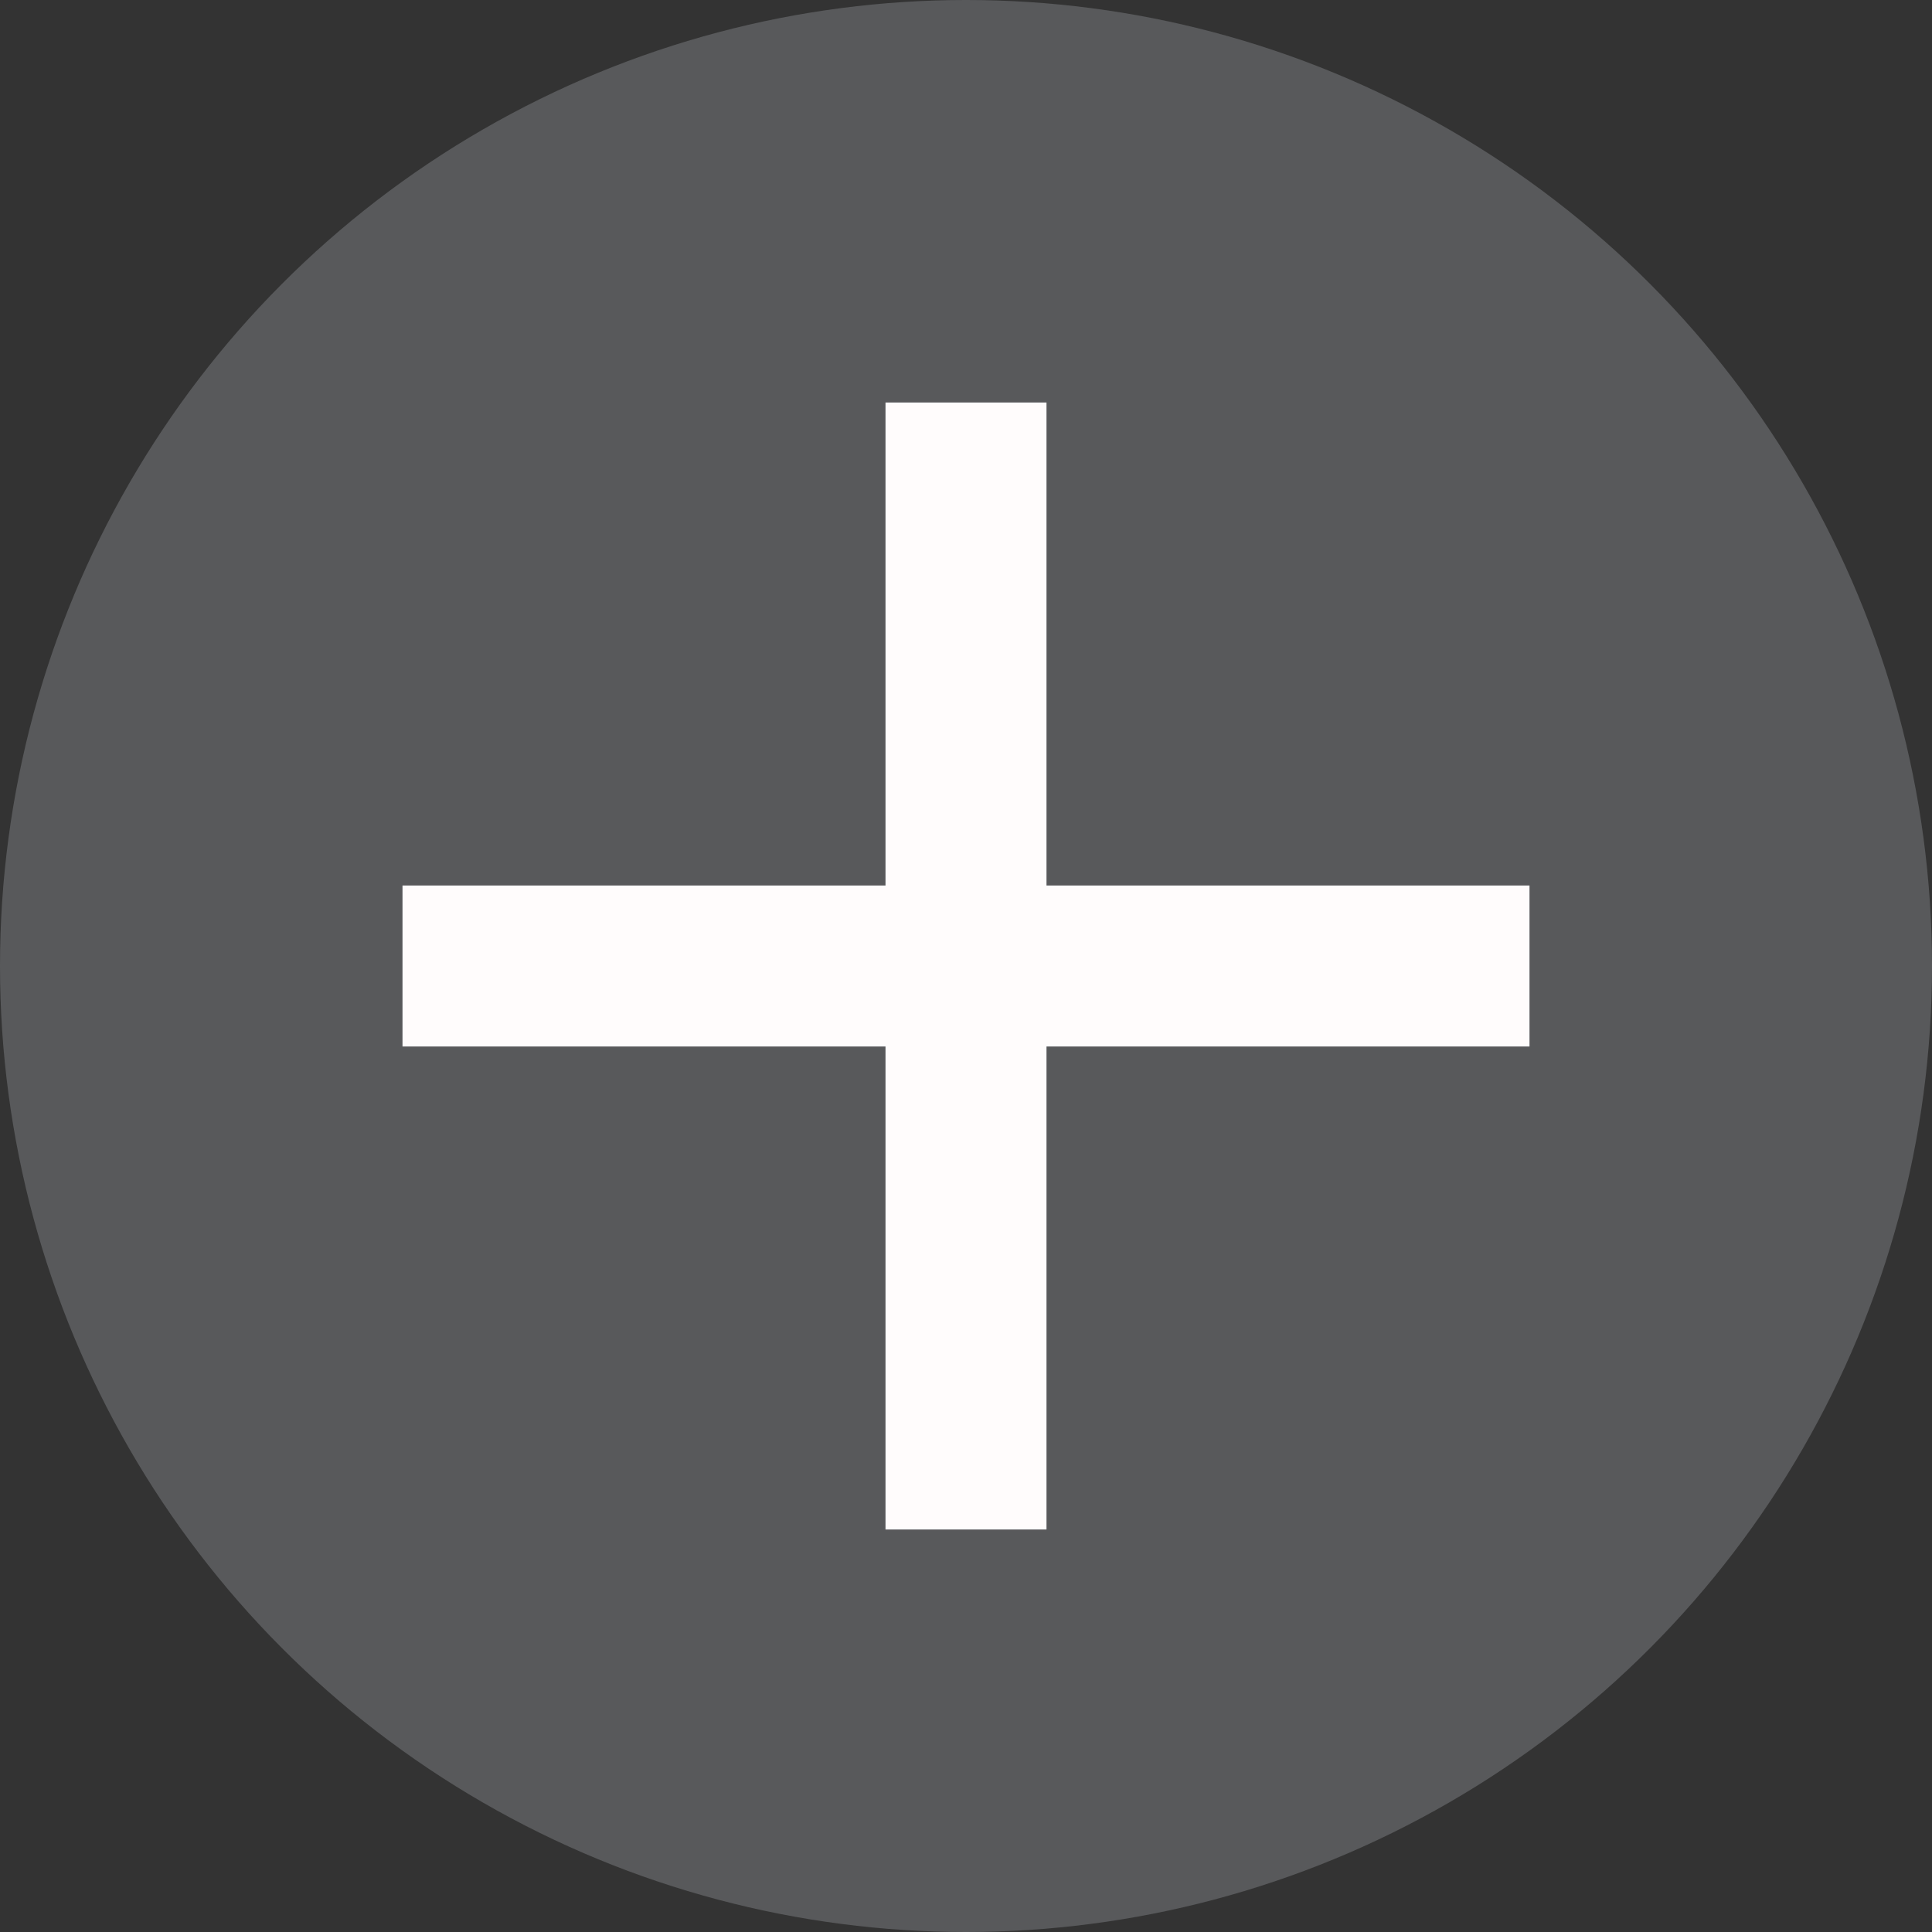
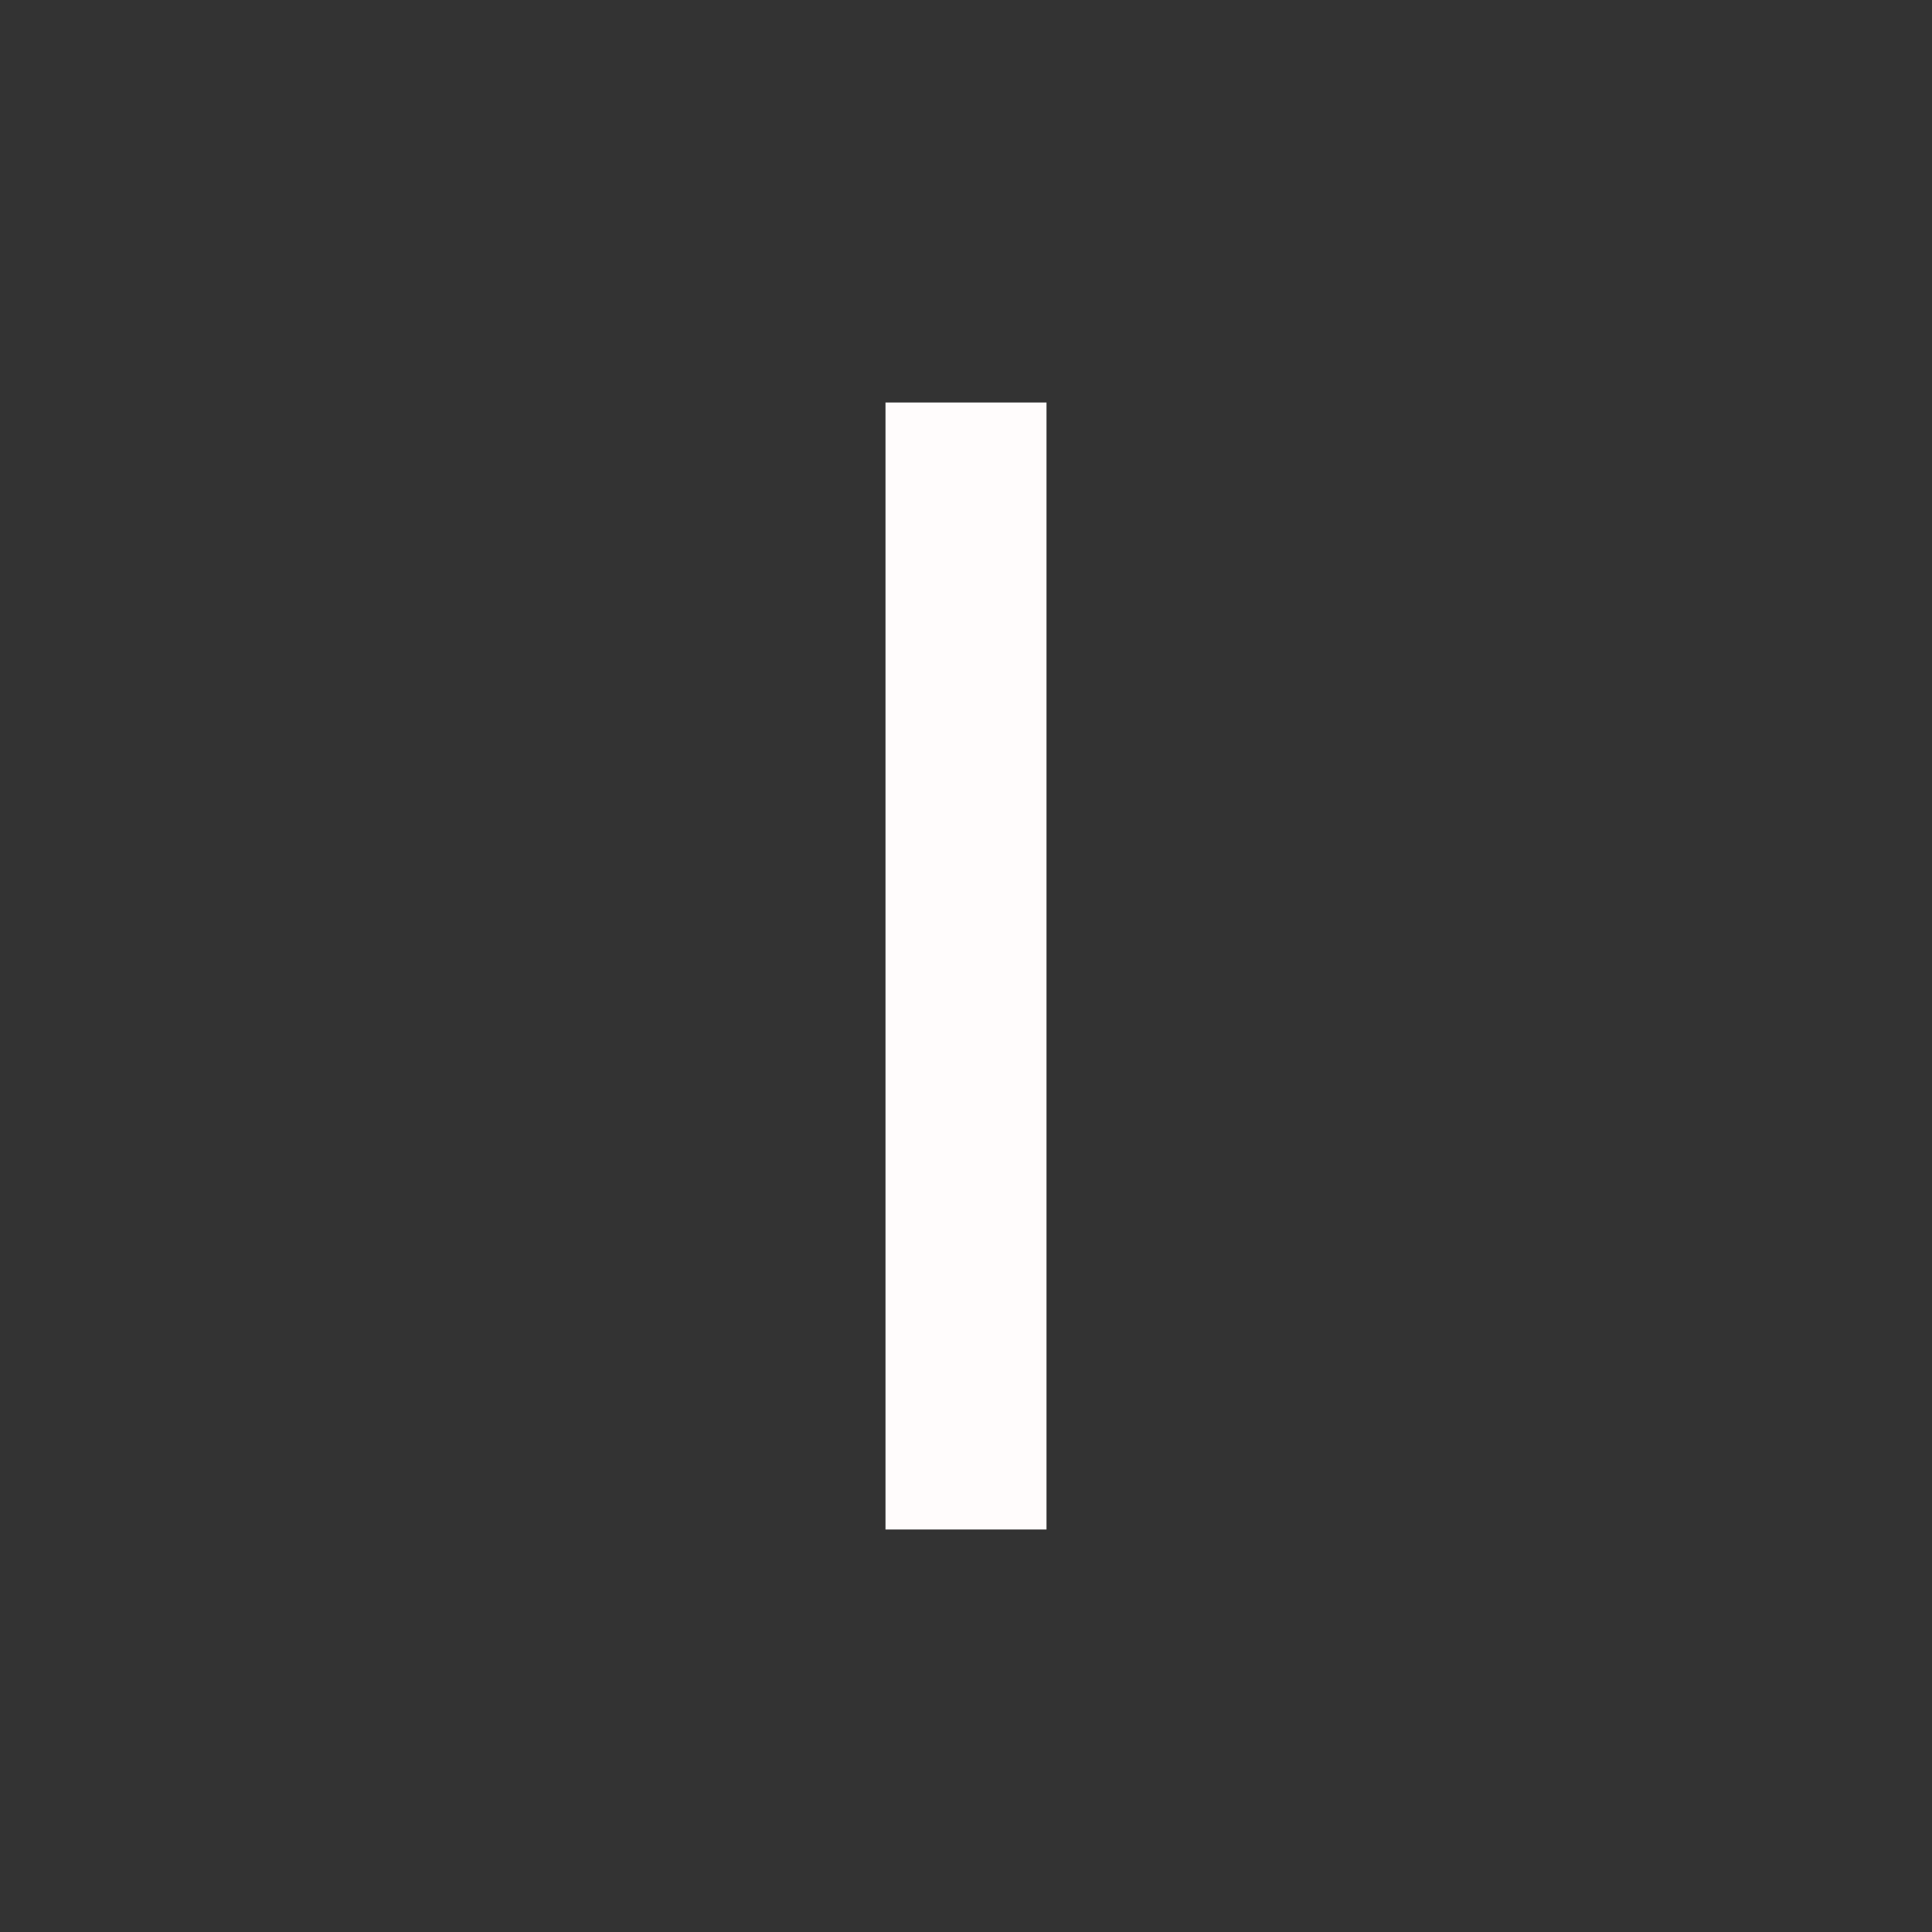
<svg xmlns="http://www.w3.org/2000/svg" width="12" height="12">
  <rect width="100%" height="100%" fill="#333333" stroke="none" />
  <g fill="none" fill-rule="evenodd">
-     <circle fill="#58595B" cx="6" cy="6" r="6" />
-     <path stroke="#FFFCFC" stroke-linecap="square" d="M6 3v6M3 6h6" />
+     <path stroke="#FFFCFC" stroke-linecap="square" d="M6 3v6M3 6" />
  </g>
</svg>